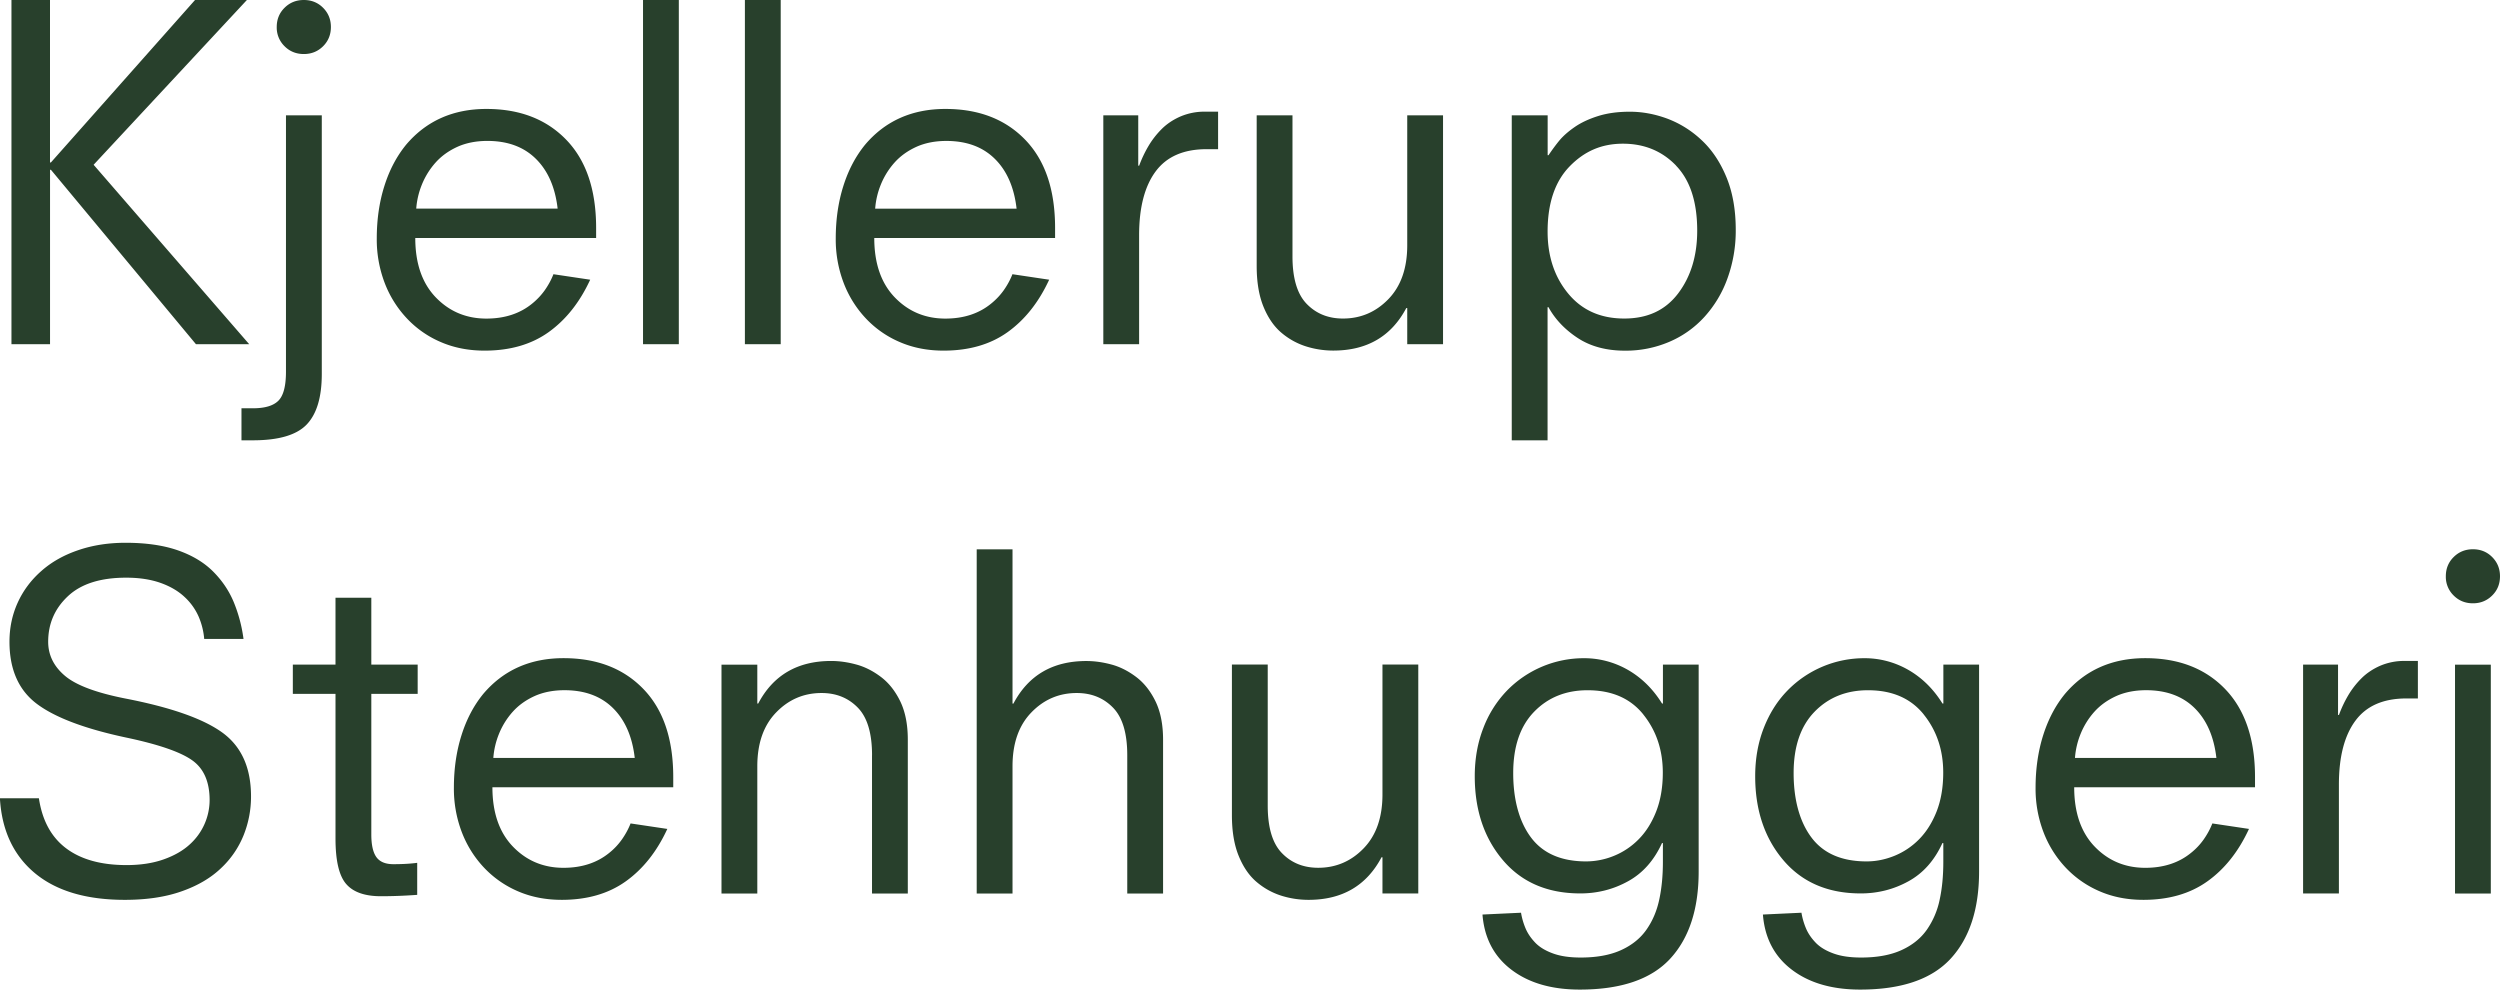
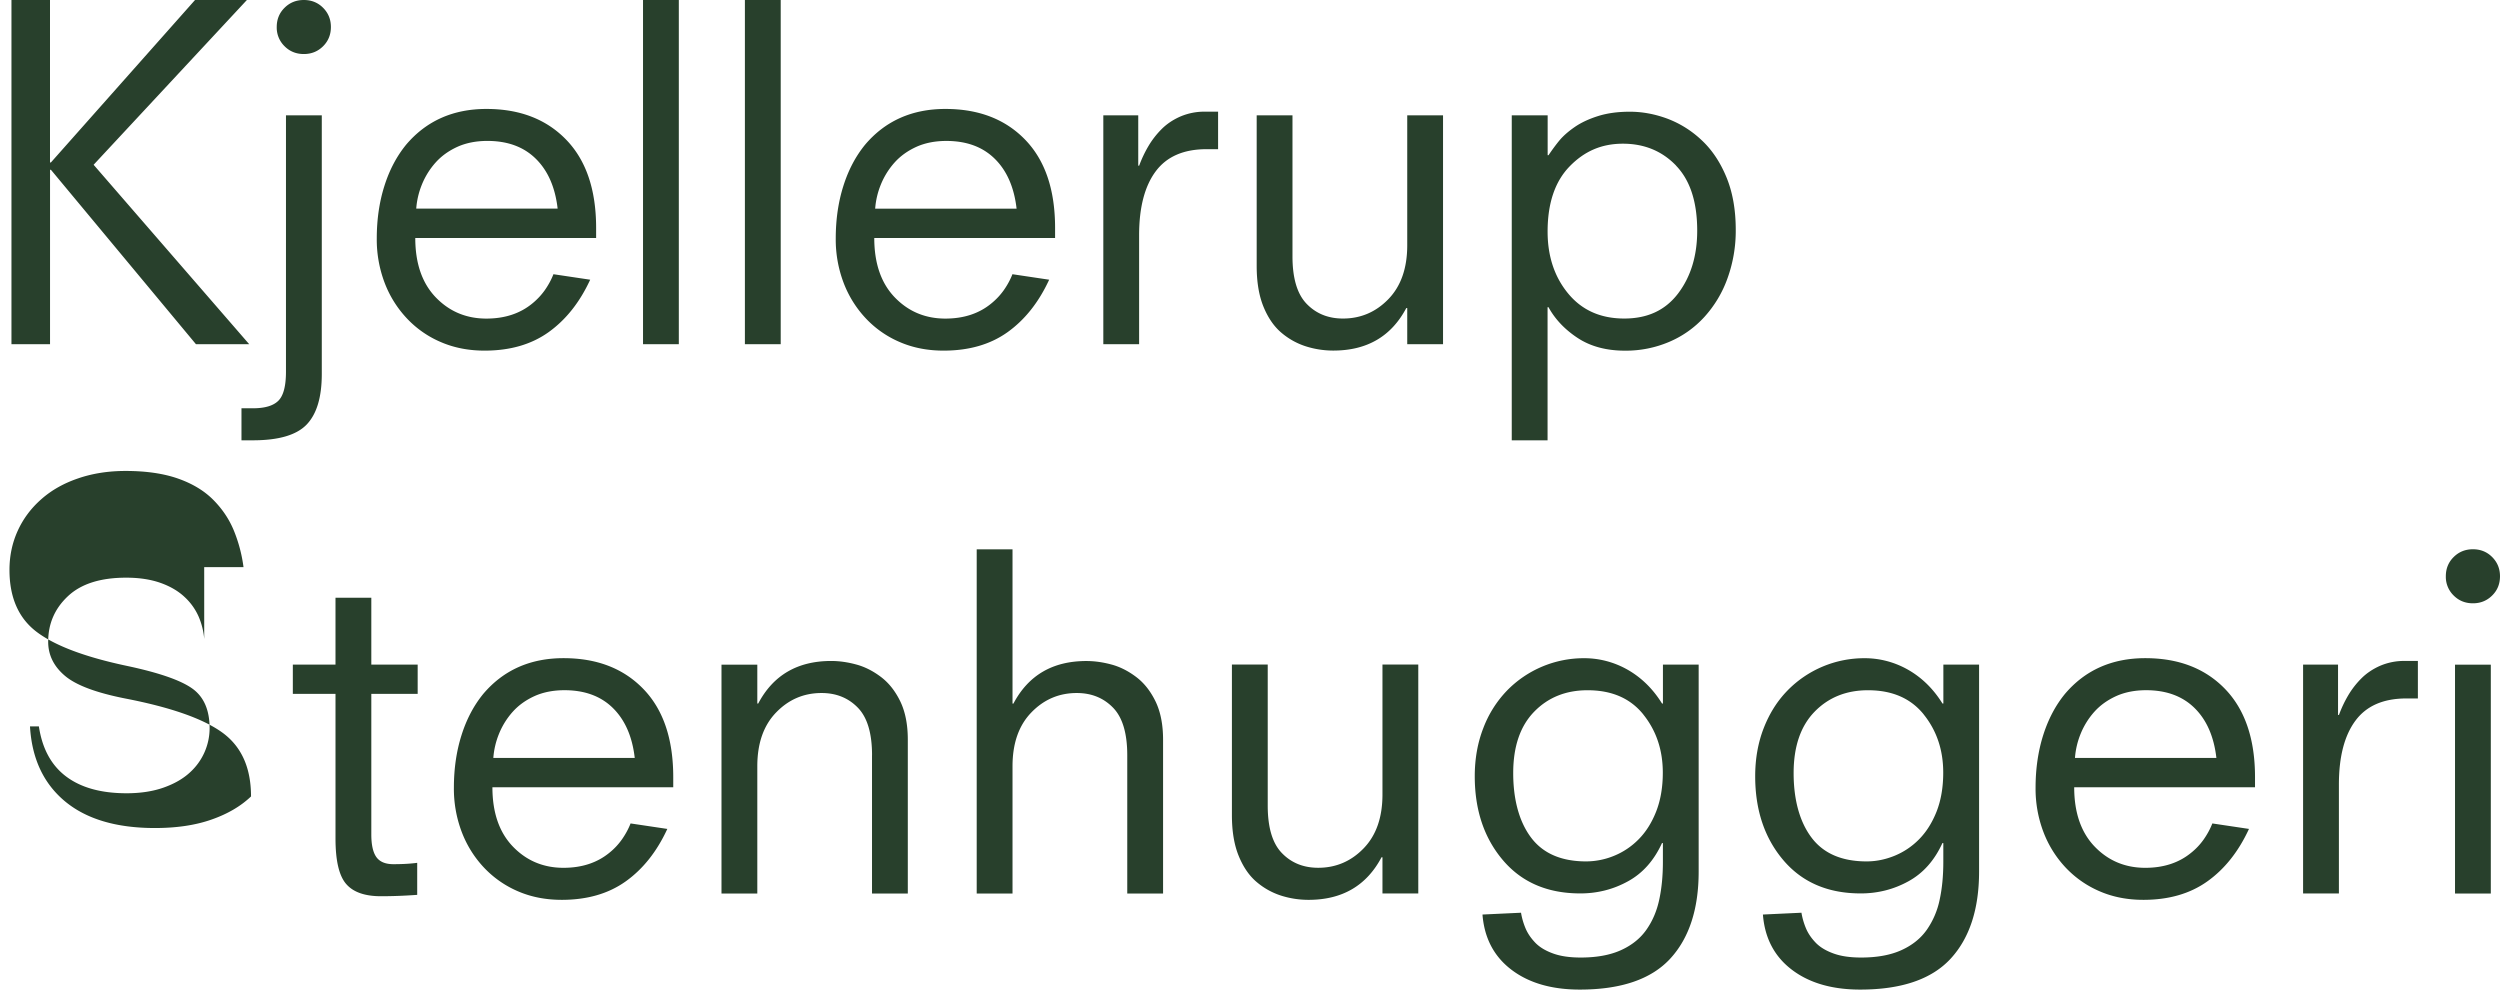
<svg xmlns="http://www.w3.org/2000/svg" width="144" height="57" fill="none">
  <g fill="#28402C">
-     <path d="M.66 0h2.22v9.358h.052L11.234 0h2.987L5.392 9.491l8.962 10.335h-3.067L2.934 9.78h-.052v10.045H.66V0ZM13.907 23.517h.66c.688 0 1.175-.144 1.468-.436.293-.293.437-.848.437-1.673V6.643h2.063v14.898c0 1.336-.29 2.307-.872 2.913-.581.605-1.612.908-3.094.908h-.66v-1.845h-.002ZM16.39.449C16.689.151 17.06 0 17.5 0c.44 0 .811.149 1.11.449.298.298.45.668.45 1.107 0 .438-.15.809-.45 1.107-.302.3-.67.449-1.11.449-.44 0-.812-.15-1.11-.45a1.496 1.496 0 0 1-.45-1.106c0-.439.149-.81.45-1.107ZM33.996 16.109c-.6 1.3-1.398 2.307-2.392 3.02-.995.712-2.225 1.067-3.688 1.067-.916 0-1.754-.161-2.513-.488a5.784 5.784 0 0 1-1.968-1.37 6.198 6.198 0 0 1-1.283-2.057 7.034 7.034 0 0 1-.45-2.545c0-1.089.146-2.096.437-3.018.29-.924.71-1.717 1.256-2.386 1.163-1.37 2.704-2.057 4.625-2.057 1.922 0 3.456.593 4.6 1.78 1.146 1.188 1.717 2.88 1.717 5.075v.58H23.92c0 1.459.393 2.597 1.176 3.414.785.817 1.759 1.227 2.92 1.227 1.058 0 1.94-.29 2.645-.87.282-.23.523-.488.727-.777.202-.29.367-.593.49-.909l2.115.316.002-.002ZM32.12 12.02c-.14-1.23-.56-2.188-1.256-2.874-.696-.687-1.625-1.029-2.79-1.029-.652 0-1.23.115-1.733.342-.503.23-.921.533-1.256.909a4.352 4.352 0 0 0-.78 1.253 4.56 4.56 0 0 0-.33 1.396h8.143l.003.003ZM37.038 0H39.1v19.826h-2.062V0ZM42.906 0h2.063v19.826h-2.063V0ZM60.433 16.109c-.6 1.3-1.398 2.307-2.392 3.02-.995.712-2.225 1.067-3.688 1.067-.916 0-1.754-.161-2.513-.488a5.784 5.784 0 0 1-1.969-1.37 6.198 6.198 0 0 1-1.282-2.057 7.034 7.034 0 0 1-.45-2.545c0-1.089.146-2.096.437-3.018.29-.924.71-1.717 1.256-2.386 1.162-1.37 2.704-2.057 4.625-2.057 1.922 0 3.456.593 4.6 1.78 1.146 1.188 1.716 2.88 1.716 5.075v.58H50.358c0 1.459.393 2.597 1.176 3.414.785.817 1.759 1.227 2.92 1.227 1.058 0 1.94-.29 2.644-.87.283-.23.524-.488.728-.777.202-.29.367-.593.49-.909l2.114.316.003-.002Zm-1.877-4.088c-.141-1.23-.56-2.188-1.256-2.874-.696-.687-1.625-1.029-2.79-1.029-.652 0-1.23.115-1.733.342-.503.23-.922.533-1.257.909a4.352 4.352 0 0 0-.78 1.253 4.56 4.56 0 0 0-.33 1.396h8.144l.002.003ZM63.553 6.643h2.01v2.9h.053c.141-.386.317-.76.529-1.12.212-.36.466-.688.767-.989.3-.3.66-.54 1.083-.725a3.52 3.52 0 0 1 1.427-.277h.74v2.161H69.5c-1.322 0-2.3.426-2.934 1.28-.633.853-.953 2.077-.953 3.677v6.276h-2.062V6.643h.002ZM81.054 17.743h-.052c-.864 1.634-2.264 2.45-4.204 2.45a5.21 5.21 0 0 1-1.56-.237 4.094 4.094 0 0 1-1.414-.778c-.431-.36-.78-.861-1.044-1.503-.264-.642-.395-1.428-.395-2.36V6.643h2.062v8.121c0 1.266.273 2.18.82 2.741.547.564 1.243.843 2.088.843 1.021 0 1.895-.373 2.618-1.12.722-.746 1.084-1.78 1.084-3.098V6.643h2.062v13.183h-2.062v-2.083h-.003ZM87.082 6.643h2.063v2.295h.052c.212-.316.424-.603.633-.856.213-.253.503-.51.872-.765.37-.256.82-.465 1.348-.632.529-.167 1.136-.25 1.825-.25.722 0 1.44.133 2.154.396a5.9 5.9 0 0 1 1.968 1.227c.6.554 1.079 1.266 1.44 2.136.361.869.542 1.884.542 3.046a8.04 8.04 0 0 1-.477 2.795 6.602 6.602 0 0 1-1.335 2.227 5.8 5.8 0 0 1-2.036 1.436 6.378 6.378 0 0 1-2.526.501c-1.076 0-1.984-.243-2.722-.726s-1.304-1.075-1.691-1.78h-.052v7.672h-2.063V6.643h.005Zm9.465 2.9c-.811-.843-1.832-1.266-3.068-1.266-1.235 0-2.22.436-3.067 1.306-.846.869-1.27 2.122-1.27 3.756 0 1.423.395 2.616 1.189 3.574.793.958 1.868 1.435 3.224 1.435s2.374-.483 3.107-1.448c.73-.966 1.097-2.172 1.097-3.613 0-1.653-.406-2.9-1.217-3.743h.005ZM11.763 36.806a4.13 4.13 0 0 0-.317-1.279 3.387 3.387 0 0 0-.806-1.133c-.361-.342-.824-.616-1.387-.817-.565-.2-1.225-.303-1.984-.303-1.482 0-2.6.355-3.358 1.068-.76.713-1.136 1.587-1.136 2.623 0 .757.316 1.407.952 1.95.634.546 1.799.985 3.49 1.319 2.625.509 4.489 1.164 5.59 1.963 1.102.801 1.652 2.025 1.652 3.678a5.97 5.97 0 0 1-.424 2.226 5.314 5.314 0 0 1-1.309 1.911c-.591.564-1.348 1.008-2.274 1.331-.924.327-2.013.488-3.264.488-2.22 0-3.948-.514-5.183-1.542-1.233-1.029-1.903-2.464-2.01-4.31H2.24c.193 1.284.717 2.245 1.573 2.887.856.642 2.013.963 3.476.963.811 0 1.523-.11 2.14-.329.619-.219 1.119-.509 1.509-.869a3.446 3.446 0 0 0 1.136-2.545c0-1.054-.335-1.82-1.005-2.294-.67-.476-1.914-.906-3.728-1.293-2.416-.509-4.151-1.159-5.209-1.95-1.057-.79-1.586-1.986-1.586-3.586 0-.81.16-1.559.476-2.255.317-.695.77-1.3 1.362-1.82.588-.52 1.298-.919 2.128-1.2.827-.283 1.735-.424 2.722-.424 1.18 0 2.185.147 3.013.436.827.29 1.502.695 2.023 1.214.52.52.916 1.104 1.188 1.754a8.44 8.44 0 0 1 .568 2.136h-2.274l.01.002ZM16.867 38.281h2.458v-3.85h2.063v3.85h2.67v1.686h-2.67v8.095c0 .598.097 1.034.29 1.305.194.272.519.41.98.41.528 0 .986-.026 1.373-.078v1.845c-.74.053-1.437.079-2.088.079-.935 0-1.605-.238-2.01-.713-.406-.475-.608-1.344-.608-2.61v-8.333h-2.458v-1.686ZM38.438 47.746c-.6 1.3-1.398 2.308-2.392 3.018-.995.712-2.225 1.067-3.688 1.067-.916 0-1.754-.161-2.513-.488a5.857 5.857 0 0 1-1.968-1.37 6.2 6.2 0 0 1-1.283-2.057 7.024 7.024 0 0 1-.45-2.545c0-1.089.146-2.096.437-3.018.29-.924.71-1.717 1.256-2.386 1.163-1.37 2.704-2.057 4.625-2.057 1.922 0 3.456.593 4.6 1.78 1.146 1.186 1.717 2.88 1.717 5.075v.58H28.363c0 1.459.393 2.597 1.176 3.414.785.817 1.759 1.227 2.92 1.227 1.058 0 1.94-.29 2.645-.87.282-.226.523-.487.727-.777.202-.29.367-.593.49-.909l2.115.316h.002Zm-1.877-4.088c-.14-1.23-.56-2.187-1.256-2.874-.696-.686-1.625-1.028-2.79-1.028-.652 0-1.23.115-1.733.342-.503.23-.921.532-1.256.908a4.354 4.354 0 0 0-.78 1.253 4.564 4.564 0 0 0-.33 1.397h8.143l.003.002ZM50.23 43.502c0-1.266-.272-2.18-.82-2.741-.546-.561-1.242-.843-2.088-.843-1.023 0-1.895.373-2.617 1.12-.723.746-1.084 1.78-1.084 3.098v7.33h-2.063V38.284h2.063v2.24h.052c.864-1.635 2.264-2.452 4.204-2.452.458 0 .934.066 1.427.199.492.13.968.368 1.426.712.458.342.833.815 1.123 1.41.29.598.437 1.336.437 2.213v8.86h-2.062v-7.962l.002-.002ZM64.93 43.502c0-1.266-.272-2.18-.82-2.741-.546-.561-1.242-.843-2.088-.843-1.023 0-1.895.373-2.617 1.12-.723.746-1.084 1.78-1.084 3.098v7.33h-2.063V31.64h2.063v8.886h.052c.864-1.634 2.264-2.451 4.204-2.451.458 0 .934.065 1.43.198.491.13.968.368 1.426.713.458.342.832.814 1.123 1.41.29.597.437 1.336.437 2.213v8.86H64.93v-7.967ZM79.627 49.38h-.052c-.864 1.634-2.264 2.451-4.204 2.451a5.21 5.21 0 0 1-1.56-.237 4.093 4.093 0 0 1-1.413-.778c-.432-.36-.78-.861-1.044-1.504-.265-.642-.396-1.427-.396-2.36v-8.674h2.063V46.4c0 1.266.272 2.18.82 2.741.546.564 1.243.843 2.088.843 1.02 0 1.895-.373 2.617-1.12.723-.746 1.084-1.78 1.084-3.098v-7.487h2.063v13.183H79.63v-2.083l-.002.002ZM95.78 38.281h2.063v11.916c0 2.162-.547 3.838-1.639 5.023-1.094 1.185-2.83 1.78-5.209 1.78-1.623 0-2.934-.381-3.939-1.146-1.005-.765-1.56-1.825-1.665-3.177l2.22-.104c.052.316.141.618.264.908.123.29.31.561.555.817.246.256.586.462 1.018.619.432.16.966.237 1.6.237.916 0 1.688-.14 2.314-.422.625-.282 1.115-.674 1.468-1.175s.6-1.076.74-1.728c.142-.65.213-1.381.213-2.188v-1.08h-.052c-.459 1.002-1.11 1.736-1.956 2.2-.845.467-1.761.7-2.748.7-1.887 0-3.372-.637-4.455-1.911-1.084-1.274-1.626-2.887-1.626-4.837 0-1.002.163-1.924.49-2.767a6.355 6.355 0 0 1 1.36-2.161 6.175 6.175 0 0 1 4.468-1.872c.865 0 1.742.23 2.527.686.785.457 1.432 1.1 1.942 1.924h.052v-2.24l-.005-.002Zm-1.123 2.874c-.748-.932-1.819-1.397-3.211-1.397-1.252 0-2.278.413-3.081 1.24-.804.828-1.204 2.005-1.204 3.532 0 1.527.343 2.804 1.031 3.717.688.914 1.746 1.37 3.172 1.37a4.24 4.24 0 0 0 1.587-.315 4.202 4.202 0 0 0 1.426-.95c.422-.423.762-.958 1.018-1.608.254-.65.383-1.397.383-2.24 0-1.3-.375-2.417-1.123-3.349h.002ZM111.933 38.281h2.062v11.916c0 2.162-.547 3.838-1.638 5.023-1.094 1.185-2.83 1.78-5.209 1.78-1.623 0-2.934-.381-3.939-1.146-1.006-.765-1.56-1.825-1.665-3.177l2.22-.104c.052.316.141.618.264.908.123.29.309.561.555.817.246.256.586.462 1.018.619.432.16.966.237 1.599.237.916 0 1.689-.14 2.314-.422.626-.282 1.115-.674 1.469-1.175a4.674 4.674 0 0 0 .74-1.728c.142-.65.212-1.381.212-2.188v-1.08h-.052c-.458 1.002-1.11 1.736-1.955 2.2-.846.467-1.762.7-2.749.7-1.887 0-3.371-.637-4.455-1.911-1.083-1.274-1.625-2.887-1.625-4.837 0-1.002.162-1.924.489-2.767.328-.843.78-1.564 1.361-2.161a6.176 6.176 0 0 1 4.469-1.872c.863 0 1.74.23 2.525.686.786.457 1.432 1.1 1.943 1.924h.052v-2.24l-.005-.002Zm-1.123 2.874c-.749-.932-1.819-1.397-3.212-1.397-1.251 0-2.277.413-3.081 1.24-.803.828-1.204 2.005-1.204 3.532 0 1.527.343 2.804 1.032 3.717.688.914 1.745 1.37 3.172 1.37.529 0 1.058-.103 1.586-.315a4.208 4.208 0 0 0 1.427-.95c.421-.423.761-.958 1.018-1.608.254-.65.382-1.397.382-2.24 0-1.3-.374-2.417-1.123-3.349h.003ZM129.541 47.746c-.6 1.3-1.398 2.308-2.393 3.018-.997.712-2.224 1.067-3.688 1.067-.916 0-1.753-.161-2.51-.488a5.858 5.858 0 0 1-1.968-1.37 6.2 6.2 0 0 1-1.283-2.057 7.024 7.024 0 0 1-.45-2.545c0-1.089.147-2.096.437-3.018.291-.921.709-1.717 1.257-2.386 1.162-1.37 2.706-2.057 4.627-2.057 1.922 0 3.455.593 4.599 1.78 1.144 1.188 1.72 2.88 1.72 5.075v.58h-10.415c0 1.459.393 2.597 1.175 3.414.783.817 1.759 1.227 2.921 1.227 1.058 0 1.94-.29 2.644-.87.283-.226.524-.487.728-.777.201-.29.366-.593.489-.909l2.115.316h-.005Zm-1.877-4.088c-.141-1.23-.56-2.187-1.256-2.874-.697-.686-1.626-1.028-2.791-1.028-.651 0-1.23.115-1.732.342-.503.23-.922.532-1.257.908a4.356 4.356 0 0 0-.78 1.253 4.559 4.559 0 0 0-.33 1.397h8.143l.003.002ZM132.661 38.281h2.01v2.9h.053c.141-.386.316-.76.528-1.12.212-.36.466-.689.767-.989.299-.298.66-.54 1.084-.726a3.52 3.52 0 0 1 1.426-.276h.741v2.161h-.662c-1.322 0-2.301.425-2.934 1.28-.634.853-.953 2.077-.953 3.677v6.275h-2.063V38.281h.003ZM141.33 32.087c.299-.298.67-.45 1.11-.45.44 0 .811.15 1.11.45.298.3.45.668.45 1.106 0 .439-.149.81-.45 1.107-.301.3-.67.45-1.11.45-.44 0-.811-.15-1.11-.45a1.495 1.495 0 0 1-.45-1.107c0-.438.149-.809.45-1.106Zm.079 6.197h2.062v13.182h-2.062V38.284Z" />
+     <path d="M.66 0h2.22v9.358h.052L11.234 0h2.987L5.392 9.491l8.962 10.335h-3.067L2.934 9.78h-.052v10.045H.66V0ZM13.907 23.517h.66c.688 0 1.175-.144 1.468-.436.293-.293.437-.848.437-1.673V6.643h2.063v14.898c0 1.336-.29 2.307-.872 2.913-.581.605-1.612.908-3.094.908h-.66v-1.845h-.002ZM16.39.449C16.689.151 17.06 0 17.5 0c.44 0 .811.149 1.11.449.298.298.45.668.45 1.107 0 .438-.15.809-.45 1.107-.302.3-.67.449-1.11.449-.44 0-.812-.15-1.11-.45a1.496 1.496 0 0 1-.45-1.106c0-.439.149-.81.45-1.107ZM33.996 16.109c-.6 1.3-1.398 2.307-2.392 3.02-.995.712-2.225 1.067-3.688 1.067-.916 0-1.754-.161-2.513-.488a5.784 5.784 0 0 1-1.968-1.37 6.198 6.198 0 0 1-1.283-2.057 7.034 7.034 0 0 1-.45-2.545c0-1.089.146-2.096.437-3.018.29-.924.71-1.717 1.256-2.386 1.163-1.37 2.704-2.057 4.625-2.057 1.922 0 3.456.593 4.6 1.78 1.146 1.188 1.717 2.88 1.717 5.075v.58H23.92c0 1.459.393 2.597 1.176 3.414.785.817 1.759 1.227 2.92 1.227 1.058 0 1.94-.29 2.645-.87.282-.23.523-.488.727-.777.202-.29.367-.593.49-.909l2.115.316.002-.002ZM32.12 12.02c-.14-1.23-.56-2.188-1.256-2.874-.696-.687-1.625-1.029-2.79-1.029-.652 0-1.23.115-1.733.342-.503.23-.921.533-1.256.909a4.352 4.352 0 0 0-.78 1.253 4.56 4.56 0 0 0-.33 1.396h8.143l.003.003ZM37.038 0H39.1v19.826h-2.062V0ZM42.906 0h2.063v19.826h-2.063V0ZM60.433 16.109c-.6 1.3-1.398 2.307-2.392 3.02-.995.712-2.225 1.067-3.688 1.067-.916 0-1.754-.161-2.513-.488a5.784 5.784 0 0 1-1.969-1.37 6.198 6.198 0 0 1-1.282-2.057 7.034 7.034 0 0 1-.45-2.545c0-1.089.146-2.096.437-3.018.29-.924.71-1.717 1.256-2.386 1.162-1.37 2.704-2.057 4.625-2.057 1.922 0 3.456.593 4.6 1.78 1.146 1.188 1.716 2.88 1.716 5.075v.58H50.358c0 1.459.393 2.597 1.176 3.414.785.817 1.759 1.227 2.92 1.227 1.058 0 1.94-.29 2.644-.87.283-.23.524-.488.728-.777.202-.29.367-.593.49-.909l2.114.316.003-.002Zm-1.877-4.088c-.141-1.23-.56-2.188-1.256-2.874-.696-.687-1.625-1.029-2.79-1.029-.652 0-1.23.115-1.733.342-.503.23-.922.533-1.257.909a4.352 4.352 0 0 0-.78 1.253 4.56 4.56 0 0 0-.33 1.396h8.144l.002.003ZM63.553 6.643h2.01v2.9h.053c.141-.386.317-.76.529-1.12.212-.36.466-.688.767-.989.3-.3.66-.54 1.083-.725a3.52 3.52 0 0 1 1.427-.277h.74v2.161H69.5c-1.322 0-2.3.426-2.934 1.28-.633.853-.953 2.077-.953 3.677v6.276h-2.062V6.643h.002ZM81.054 17.743h-.052c-.864 1.634-2.264 2.45-4.204 2.45a5.21 5.21 0 0 1-1.56-.237 4.094 4.094 0 0 1-1.414-.778c-.431-.36-.78-.861-1.044-1.503-.264-.642-.395-1.428-.395-2.36V6.643h2.062v8.121c0 1.266.273 2.18.82 2.741.547.564 1.243.843 2.088.843 1.021 0 1.895-.373 2.618-1.12.722-.746 1.084-1.78 1.084-3.098V6.643h2.062v13.183h-2.062v-2.083h-.003ZM87.082 6.643h2.063v2.295h.052c.212-.316.424-.603.633-.856.213-.253.503-.51.872-.765.37-.256.82-.465 1.348-.632.529-.167 1.136-.25 1.825-.25.722 0 1.44.133 2.154.396a5.9 5.9 0 0 1 1.968 1.227c.6.554 1.079 1.266 1.44 2.136.361.869.542 1.884.542 3.046a8.04 8.04 0 0 1-.477 2.795 6.602 6.602 0 0 1-1.335 2.227 5.8 5.8 0 0 1-2.036 1.436 6.378 6.378 0 0 1-2.526.501c-1.076 0-1.984-.243-2.722-.726s-1.304-1.075-1.691-1.78h-.052v7.672h-2.063V6.643h.005Zm9.465 2.9c-.811-.843-1.832-1.266-3.068-1.266-1.235 0-2.22.436-3.067 1.306-.846.869-1.27 2.122-1.27 3.756 0 1.423.395 2.616 1.189 3.574.793.958 1.868 1.435 3.224 1.435s2.374-.483 3.107-1.448c.73-.966 1.097-2.172 1.097-3.613 0-1.653-.406-2.9-1.217-3.743h.005ZM11.763 36.806a4.13 4.13 0 0 0-.317-1.279 3.387 3.387 0 0 0-.806-1.133c-.361-.342-.824-.616-1.387-.817-.565-.2-1.225-.303-1.984-.303-1.482 0-2.6.355-3.358 1.068-.76.713-1.136 1.587-1.136 2.623 0 .757.316 1.407.952 1.95.634.546 1.799.985 3.49 1.319 2.625.509 4.489 1.164 5.59 1.963 1.102.801 1.652 2.025 1.652 3.678c-.591.564-1.348 1.008-2.274 1.331-.924.327-2.013.488-3.264.488-2.22 0-3.948-.514-5.183-1.542-1.233-1.029-1.903-2.464-2.01-4.31H2.24c.193 1.284.717 2.245 1.573 2.887.856.642 2.013.963 3.476.963.811 0 1.523-.11 2.14-.329.619-.219 1.119-.509 1.509-.869a3.446 3.446 0 0 0 1.136-2.545c0-1.054-.335-1.82-1.005-2.294-.67-.476-1.914-.906-3.728-1.293-2.416-.509-4.151-1.159-5.209-1.95-1.057-.79-1.586-1.986-1.586-3.586 0-.81.16-1.559.476-2.255.317-.695.77-1.3 1.362-1.82.588-.52 1.298-.919 2.128-1.2.827-.283 1.735-.424 2.722-.424 1.18 0 2.185.147 3.013.436.827.29 1.502.695 2.023 1.214.52.52.916 1.104 1.188 1.754a8.44 8.44 0 0 1 .568 2.136h-2.274l.01.002ZM16.867 38.281h2.458v-3.85h2.063v3.85h2.67v1.686h-2.67v8.095c0 .598.097 1.034.29 1.305.194.272.519.41.98.41.528 0 .986-.026 1.373-.078v1.845c-.74.053-1.437.079-2.088.079-.935 0-1.605-.238-2.01-.713-.406-.475-.608-1.344-.608-2.61v-8.333h-2.458v-1.686ZM38.438 47.746c-.6 1.3-1.398 2.308-2.392 3.018-.995.712-2.225 1.067-3.688 1.067-.916 0-1.754-.161-2.513-.488a5.857 5.857 0 0 1-1.968-1.37 6.2 6.2 0 0 1-1.283-2.057 7.024 7.024 0 0 1-.45-2.545c0-1.089.146-2.096.437-3.018.29-.924.71-1.717 1.256-2.386 1.163-1.37 2.704-2.057 4.625-2.057 1.922 0 3.456.593 4.6 1.78 1.146 1.186 1.717 2.88 1.717 5.075v.58H28.363c0 1.459.393 2.597 1.176 3.414.785.817 1.759 1.227 2.92 1.227 1.058 0 1.94-.29 2.645-.87.282-.226.523-.487.727-.777.202-.29.367-.593.49-.909l2.115.316h.002Zm-1.877-4.088c-.14-1.23-.56-2.187-1.256-2.874-.696-.686-1.625-1.028-2.79-1.028-.652 0-1.23.115-1.733.342-.503.23-.921.532-1.256.908a4.354 4.354 0 0 0-.78 1.253 4.564 4.564 0 0 0-.33 1.397h8.143l.003.002ZM50.23 43.502c0-1.266-.272-2.18-.82-2.741-.546-.561-1.242-.843-2.088-.843-1.023 0-1.895.373-2.617 1.12-.723.746-1.084 1.78-1.084 3.098v7.33h-2.063V38.284h2.063v2.24h.052c.864-1.635 2.264-2.452 4.204-2.452.458 0 .934.066 1.427.199.492.13.968.368 1.426.712.458.342.833.815 1.123 1.41.29.598.437 1.336.437 2.213v8.86h-2.062v-7.962l.002-.002ZM64.93 43.502c0-1.266-.272-2.18-.82-2.741-.546-.561-1.242-.843-2.088-.843-1.023 0-1.895.373-2.617 1.12-.723.746-1.084 1.78-1.084 3.098v7.33h-2.063V31.64h2.063v8.886h.052c.864-1.634 2.264-2.451 4.204-2.451.458 0 .934.065 1.43.198.491.13.968.368 1.426.713.458.342.832.814 1.123 1.41.29.597.437 1.336.437 2.213v8.86H64.93v-7.967ZM79.627 49.38h-.052c-.864 1.634-2.264 2.451-4.204 2.451a5.21 5.21 0 0 1-1.56-.237 4.093 4.093 0 0 1-1.413-.778c-.432-.36-.78-.861-1.044-1.504-.265-.642-.396-1.427-.396-2.36v-8.674h2.063V46.4c0 1.266.272 2.18.82 2.741.546.564 1.243.843 2.088.843 1.02 0 1.895-.373 2.617-1.12.723-.746 1.084-1.78 1.084-3.098v-7.487h2.063v13.183H79.63v-2.083l-.002.002ZM95.78 38.281h2.063v11.916c0 2.162-.547 3.838-1.639 5.023-1.094 1.185-2.83 1.78-5.209 1.78-1.623 0-2.934-.381-3.939-1.146-1.005-.765-1.56-1.825-1.665-3.177l2.22-.104c.052.316.141.618.264.908.123.29.31.561.555.817.246.256.586.462 1.018.619.432.16.966.237 1.6.237.916 0 1.688-.14 2.314-.422.625-.282 1.115-.674 1.468-1.175s.6-1.076.74-1.728c.142-.65.213-1.381.213-2.188v-1.08h-.052c-.459 1.002-1.11 1.736-1.956 2.2-.845.467-1.761.7-2.748.7-1.887 0-3.372-.637-4.455-1.911-1.084-1.274-1.626-2.887-1.626-4.837 0-1.002.163-1.924.49-2.767a6.355 6.355 0 0 1 1.36-2.161 6.175 6.175 0 0 1 4.468-1.872c.865 0 1.742.23 2.527.686.785.457 1.432 1.1 1.942 1.924h.052v-2.24l-.005-.002Zm-1.123 2.874c-.748-.932-1.819-1.397-3.211-1.397-1.252 0-2.278.413-3.081 1.24-.804.828-1.204 2.005-1.204 3.532 0 1.527.343 2.804 1.031 3.717.688.914 1.746 1.37 3.172 1.37a4.24 4.24 0 0 0 1.587-.315 4.202 4.202 0 0 0 1.426-.95c.422-.423.762-.958 1.018-1.608.254-.65.383-1.397.383-2.24 0-1.3-.375-2.417-1.123-3.349h.002ZM111.933 38.281h2.062v11.916c0 2.162-.547 3.838-1.638 5.023-1.094 1.185-2.83 1.78-5.209 1.78-1.623 0-2.934-.381-3.939-1.146-1.006-.765-1.56-1.825-1.665-3.177l2.22-.104c.052.316.141.618.264.908.123.29.309.561.555.817.246.256.586.462 1.018.619.432.16.966.237 1.599.237.916 0 1.689-.14 2.314-.422.626-.282 1.115-.674 1.469-1.175a4.674 4.674 0 0 0 .74-1.728c.142-.65.212-1.381.212-2.188v-1.08h-.052c-.458 1.002-1.11 1.736-1.955 2.2-.846.467-1.762.7-2.749.7-1.887 0-3.371-.637-4.455-1.911-1.083-1.274-1.625-2.887-1.625-4.837 0-1.002.162-1.924.489-2.767.328-.843.78-1.564 1.361-2.161a6.176 6.176 0 0 1 4.469-1.872c.863 0 1.74.23 2.525.686.786.457 1.432 1.1 1.943 1.924h.052v-2.24l-.005-.002Zm-1.123 2.874c-.749-.932-1.819-1.397-3.212-1.397-1.251 0-2.277.413-3.081 1.24-.803.828-1.204 2.005-1.204 3.532 0 1.527.343 2.804 1.032 3.717.688.914 1.745 1.37 3.172 1.37.529 0 1.058-.103 1.586-.315a4.208 4.208 0 0 0 1.427-.95c.421-.423.761-.958 1.018-1.608.254-.65.382-1.397.382-2.24 0-1.3-.374-2.417-1.123-3.349h.003ZM129.541 47.746c-.6 1.3-1.398 2.308-2.393 3.018-.997.712-2.224 1.067-3.688 1.067-.916 0-1.753-.161-2.51-.488a5.858 5.858 0 0 1-1.968-1.37 6.2 6.2 0 0 1-1.283-2.057 7.024 7.024 0 0 1-.45-2.545c0-1.089.147-2.096.437-3.018.291-.921.709-1.717 1.257-2.386 1.162-1.37 2.706-2.057 4.627-2.057 1.922 0 3.455.593 4.599 1.78 1.144 1.188 1.72 2.88 1.72 5.075v.58h-10.415c0 1.459.393 2.597 1.175 3.414.783.817 1.759 1.227 2.921 1.227 1.058 0 1.94-.29 2.644-.87.283-.226.524-.487.728-.777.201-.29.366-.593.489-.909l2.115.316h-.005Zm-1.877-4.088c-.141-1.23-.56-2.187-1.256-2.874-.697-.686-1.626-1.028-2.791-1.028-.651 0-1.23.115-1.732.342-.503.23-.922.532-1.257.908a4.356 4.356 0 0 0-.78 1.253 4.559 4.559 0 0 0-.33 1.397h8.143l.003.002ZM132.661 38.281h2.01v2.9h.053c.141-.386.316-.76.528-1.12.212-.36.466-.689.767-.989.299-.298.66-.54 1.084-.726a3.52 3.52 0 0 1 1.426-.276h.741v2.161h-.662c-1.322 0-2.301.425-2.934 1.28-.634.853-.953 2.077-.953 3.677v6.275h-2.063V38.281h.003ZM141.33 32.087c.299-.298.67-.45 1.11-.45.44 0 .811.15 1.11.45.298.3.45.668.45 1.106 0 .439-.149.81-.45 1.107-.301.3-.67.45-1.11.45-.44 0-.811-.15-1.11-.45a1.495 1.495 0 0 1-.45-1.107c0-.438.149-.809.45-1.106Zm.079 6.197h2.062v13.182h-2.062V38.284Z" />
  </g>
</svg>